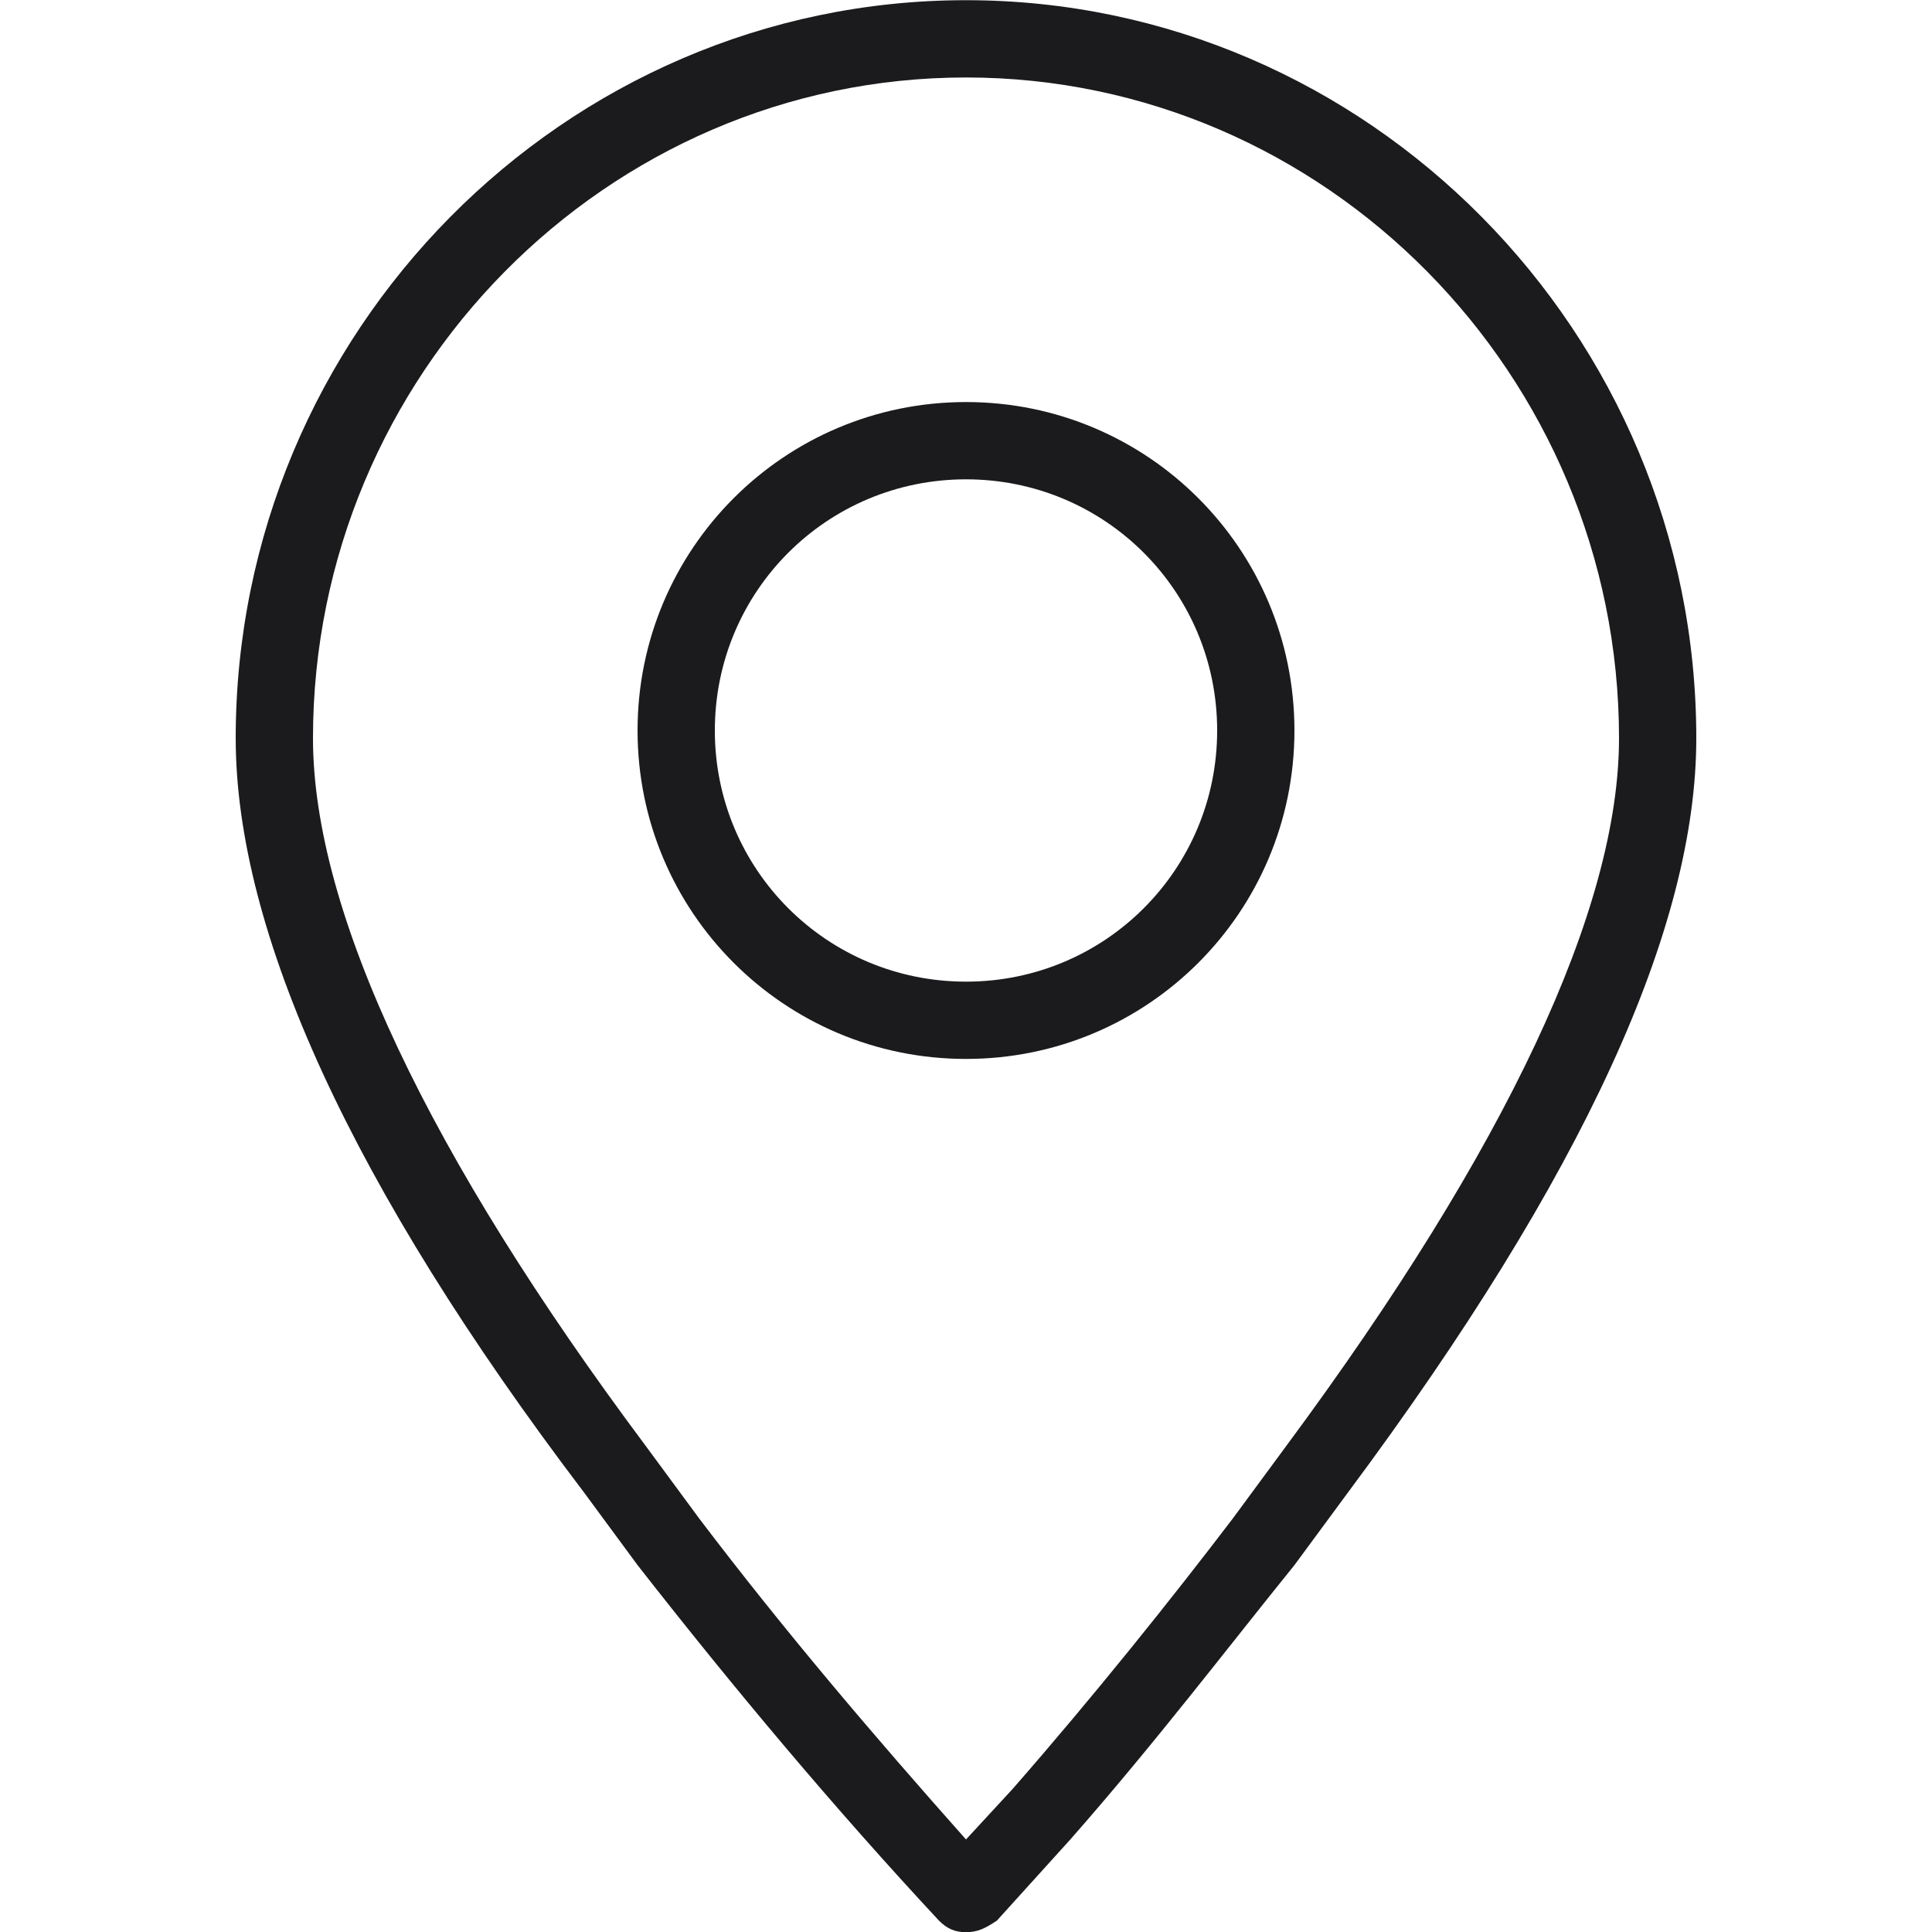
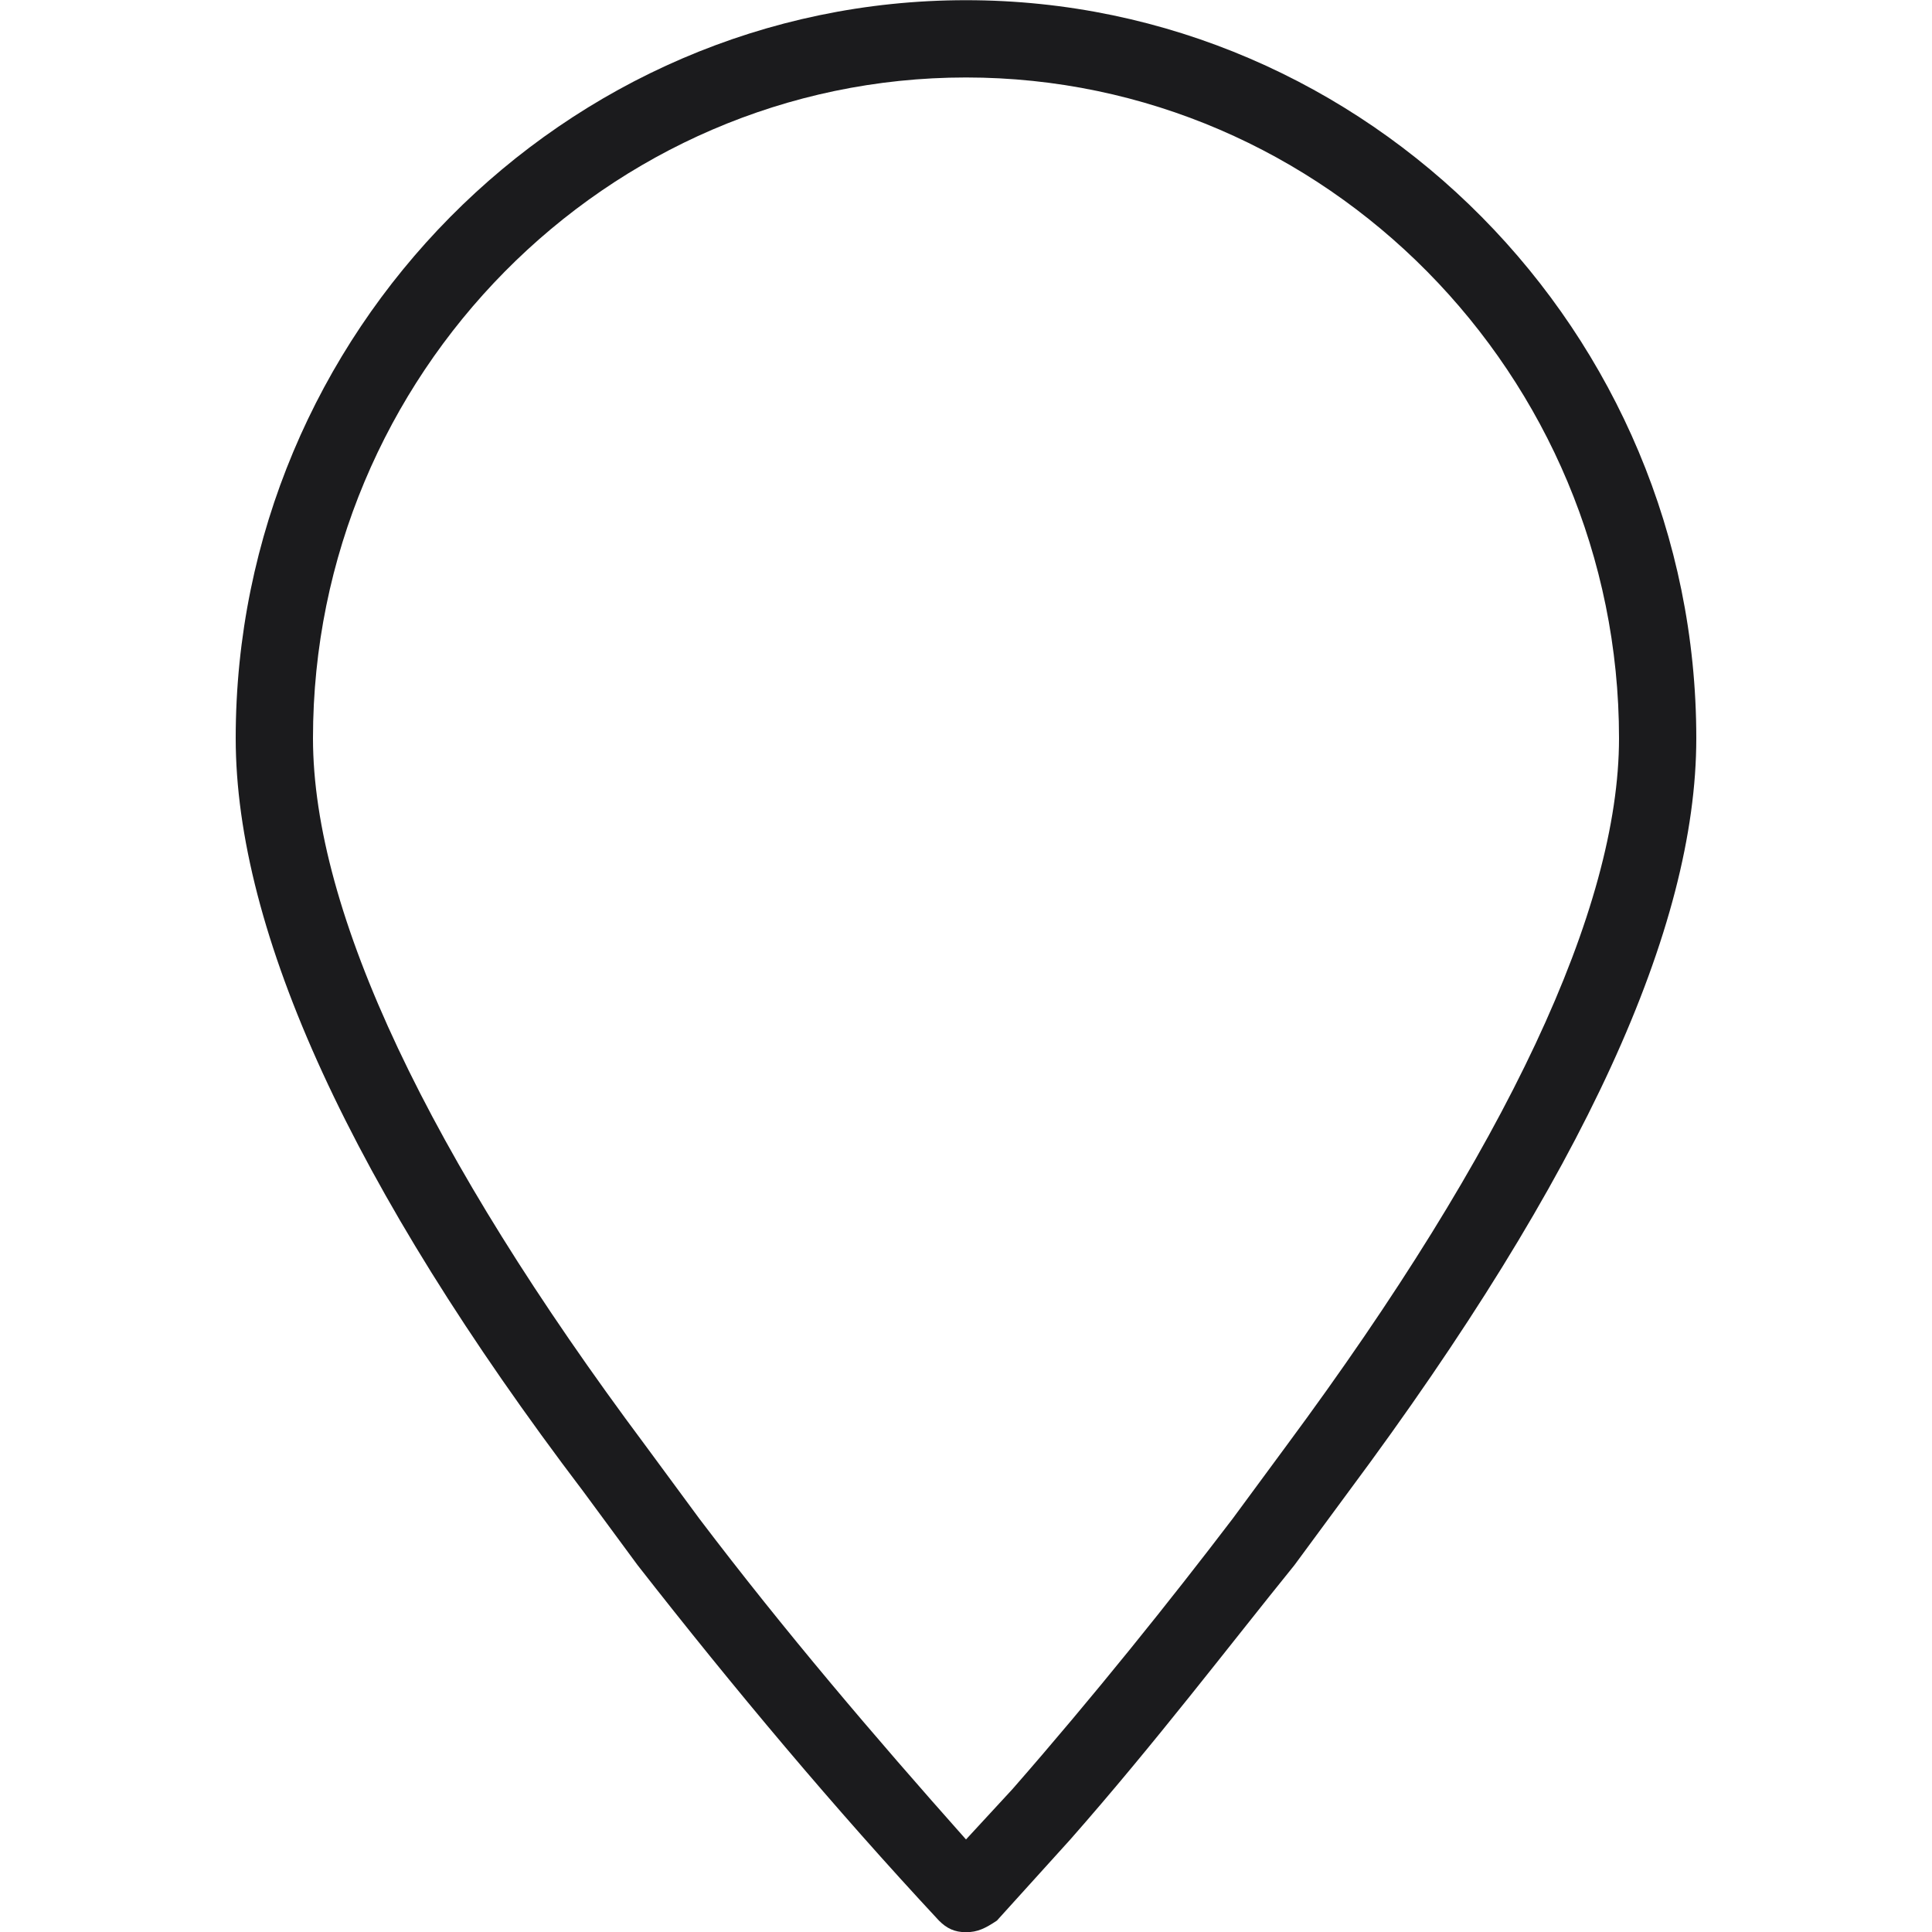
<svg xmlns="http://www.w3.org/2000/svg" width="50" height="50" viewBox="0 0 50 50" fill="none">
  <g clip-path="url(#clip0_11_813)">
    <path d="M25 50.005C24.7 50.005 24.5 49.905 24.3 49.705C21.6 46.805 19 43.705 16.5 40.505L15.1 38.605C9.1 30.705 6.1 24.105 6.1 19.105C6.1 8.605 14.6 0.005 25 0.005C35.4 0.005 43.9 8.605 43.9 19.105C43.9 24.005 41 30.405 34.9 38.605L33.5 40.505C31.8 42.605 29.9 45.105 27.7 47.605L25.8 49.705C25.5 49.905 25.3 50.005 25 50.005ZM25 2.005C15.7 2.005 8.1 9.705 8.1 19.105C8.1 23.605 11.1 29.905 16.7 37.405L18.1 39.305C20.3 42.205 22.6 44.905 25 47.605L26.2 46.305C28.3 43.905 30.3 41.405 31.9 39.305L33.3 37.405C39 29.705 41.9 23.505 41.9 19.105C41.9 9.705 34.3 2.005 25 2.005Z" fill="#1B1B1D" />
-     <path d="M25 27.405C20.3 27.405 16.5 23.605 16.5 18.905C16.5 14.205 20.3 10.405 25 10.405C29.7 10.405 33.5 14.205 33.5 18.905C33.5 23.605 29.7 27.405 25 27.405ZM25 12.405C21.4 12.405 18.5 15.305 18.5 18.905C18.5 22.505 21.4 25.405 25 25.405C28.6 25.405 31.5 22.505 31.5 18.905C31.5 15.305 28.6 12.405 25 12.405Z" fill="#1B1B1D" />
  </g>
  <defs>
    <clipPath id="clip0_11_813">
      <rect width="50" height="50" fill="white" transform="translate(0 0.005)" />
    </clipPath>
  </defs>
</svg>